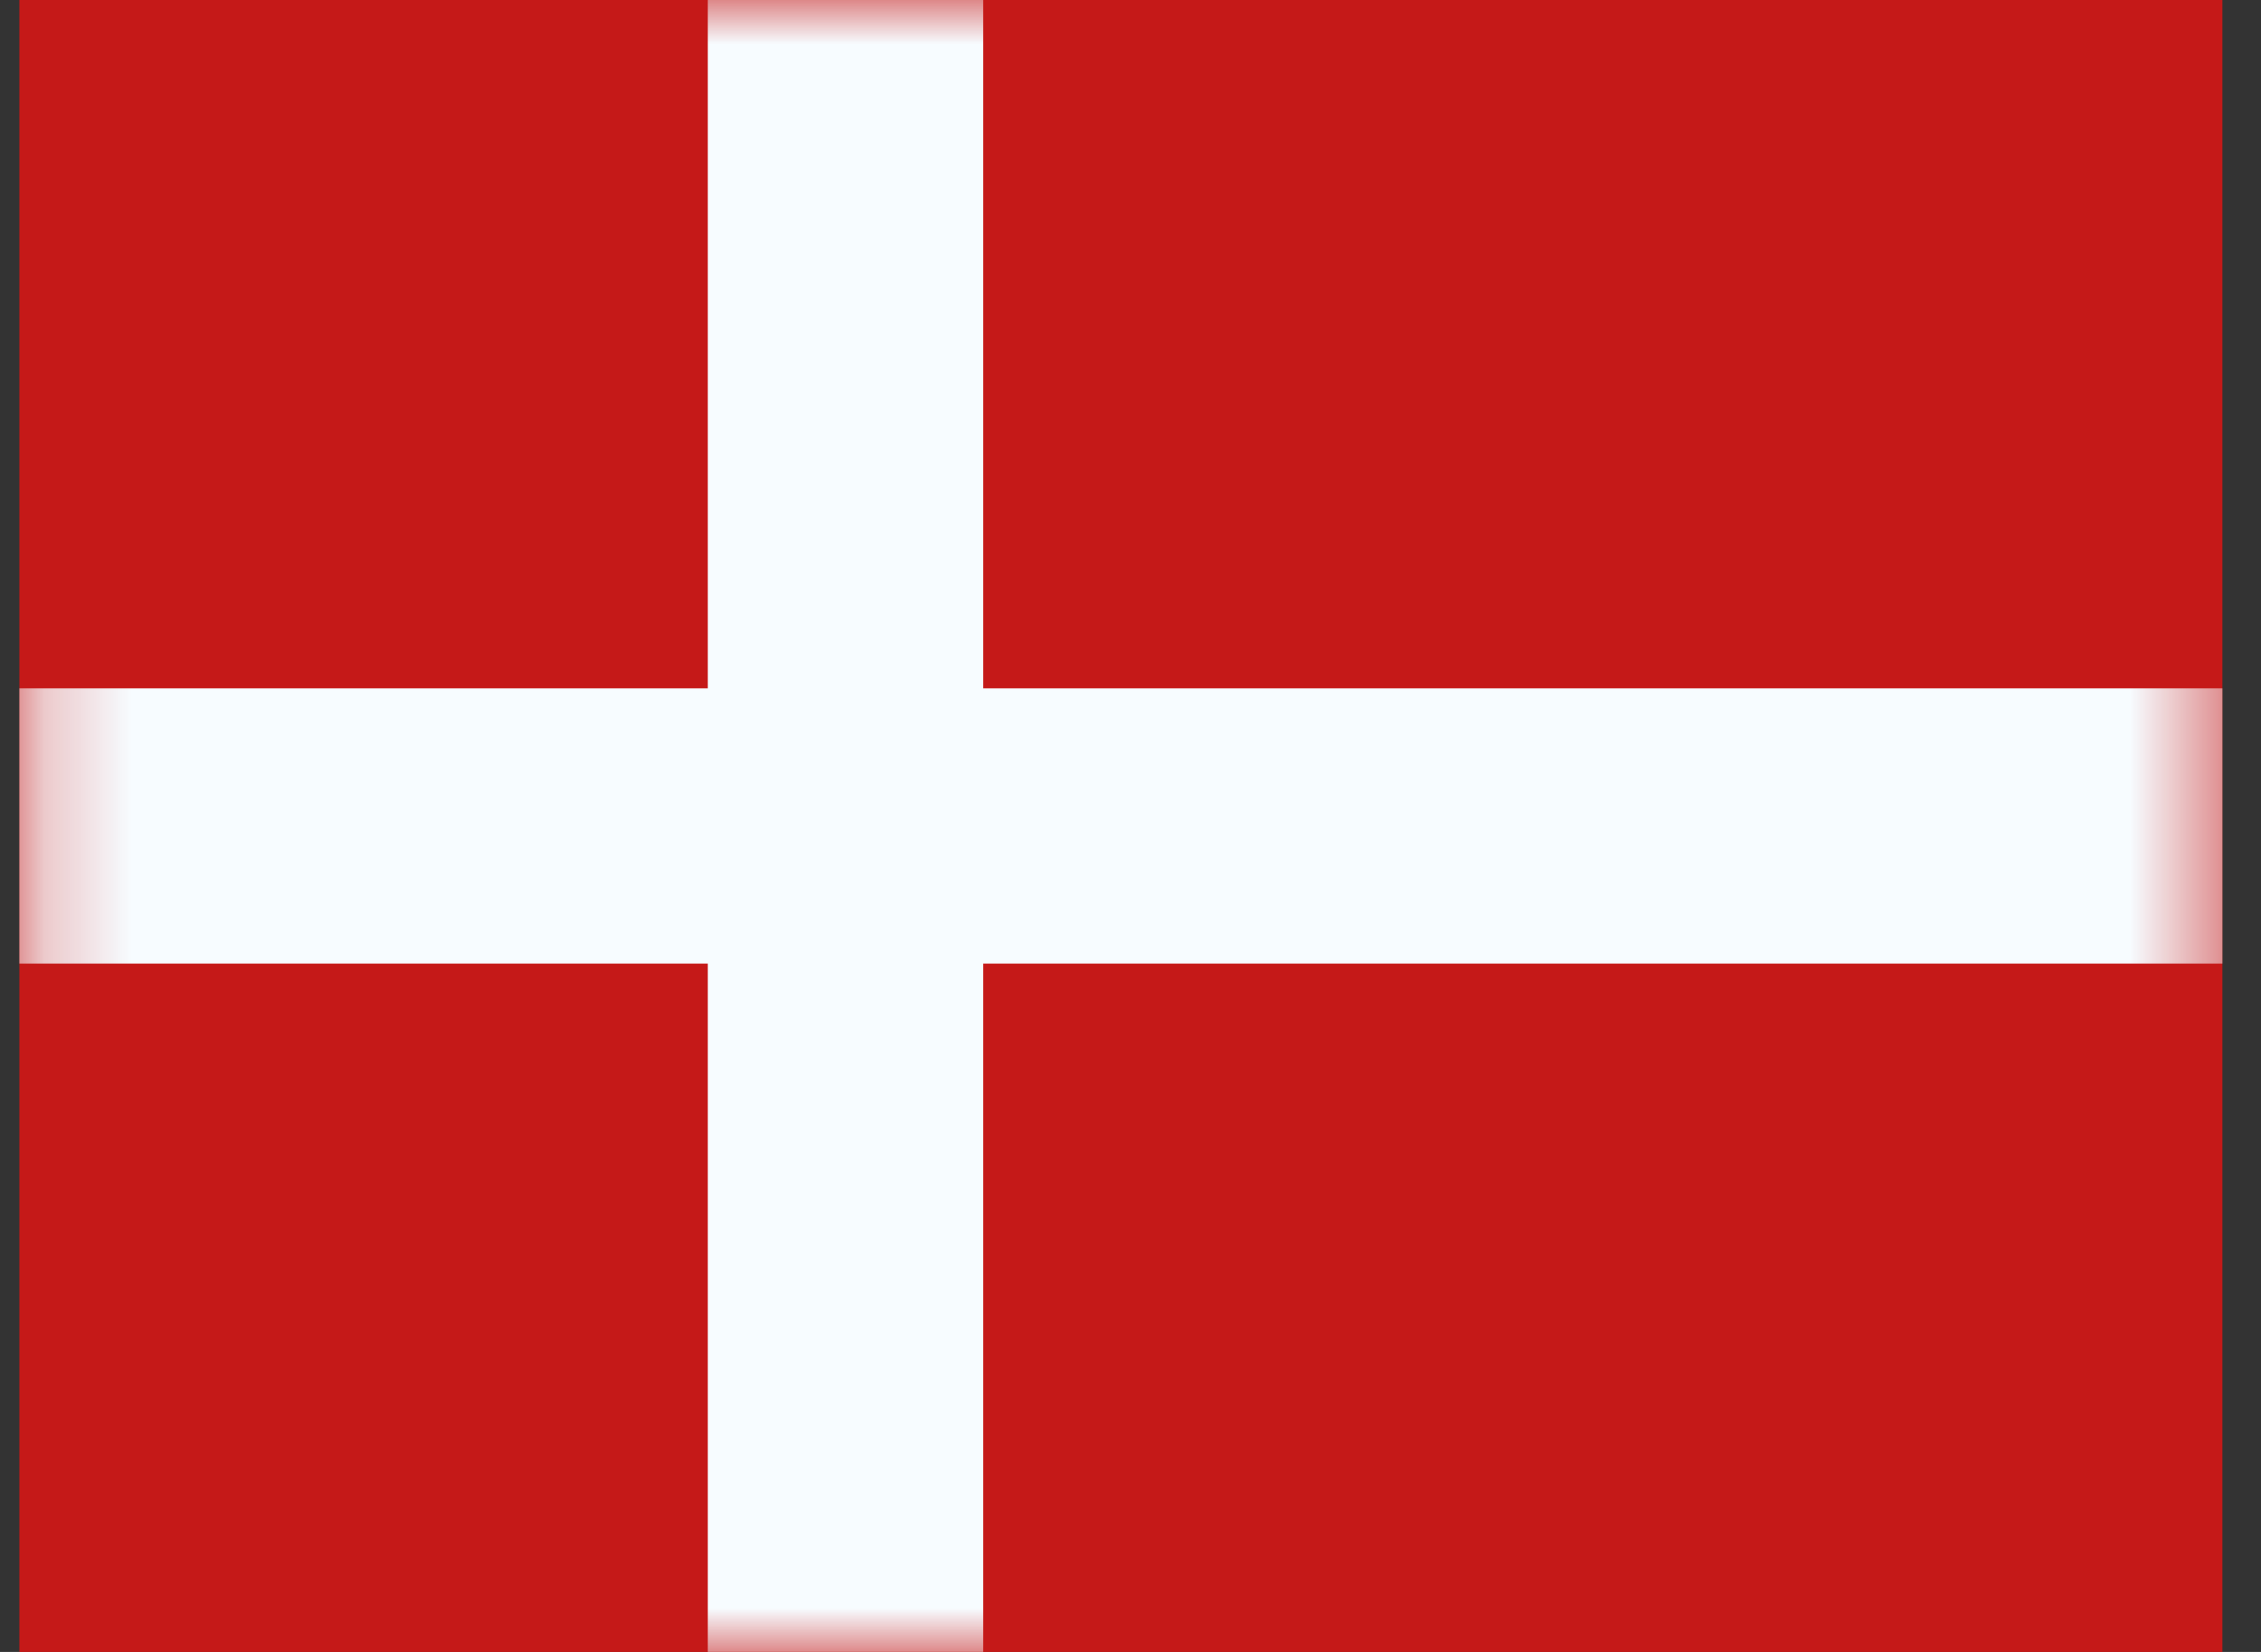
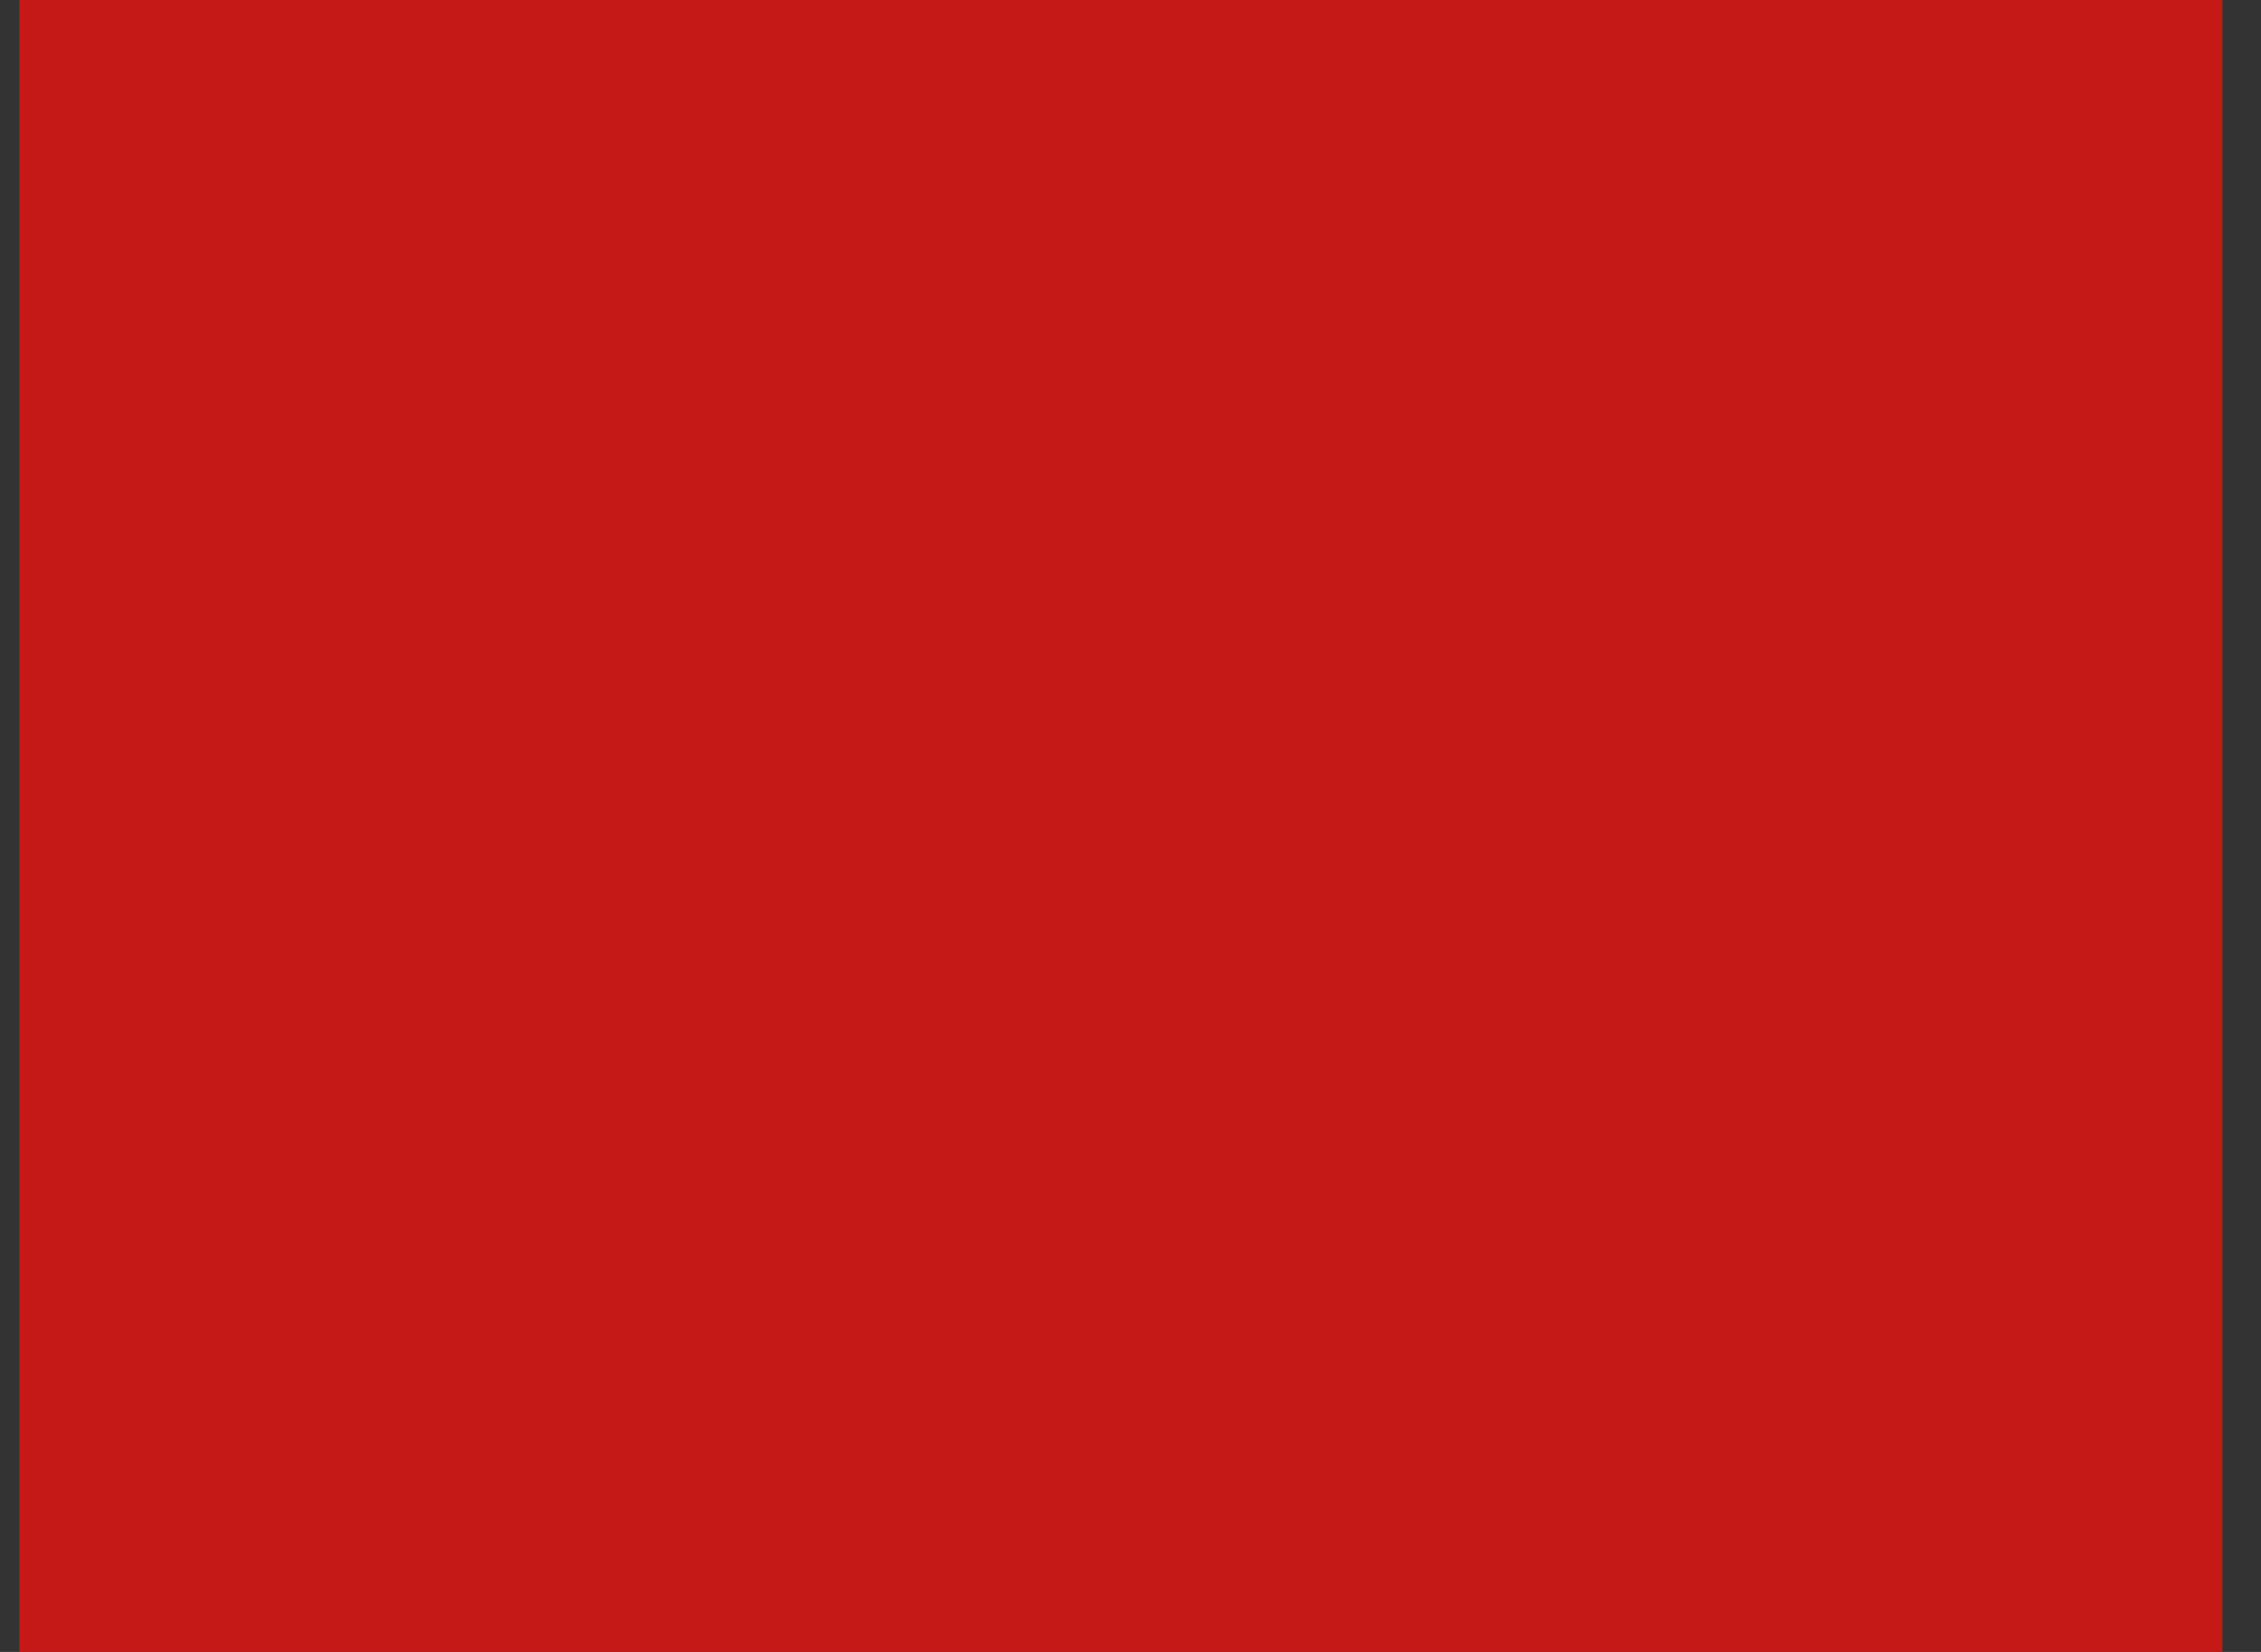
<svg xmlns="http://www.w3.org/2000/svg" width="26" height="19" viewBox="0 0 26 19" fill="none">
  <rect x="0" y="0" width="26" height="19" fill="#333333" stroke="none" />
  <g id="flag">
    <g id="contents">
      <path id="background" fill-rule="evenodd" clip-rule="evenodd" d="M0.223 0V19H25.556V0H0.223Z" fill="#C51918" />
      <mask id="mask0_46_26256" style="mask-type:luminance" maskUnits="userSpaceOnUse" x="0" y="0" width="26" height="19">
-         <path id="background_2" fill-rule="evenodd" clip-rule="evenodd" d="M0.223 0V19H25.556V0H0.223Z" fill="white" />
-       </mask>
+         </mask>
      <g mask="url(#mask0_46_26256)">
        <g id="mark">
-           <path id="cross" fill-rule="evenodd" clip-rule="evenodd" d="M8.139 0H11.306V7.917H25.556V11.083H11.306V19H8.139V11.083H0.223V7.917H8.139V0Z" fill="#F7FCFF" />
-         </g>
+           </g>
      </g>
    </g>
  </g>
</svg>